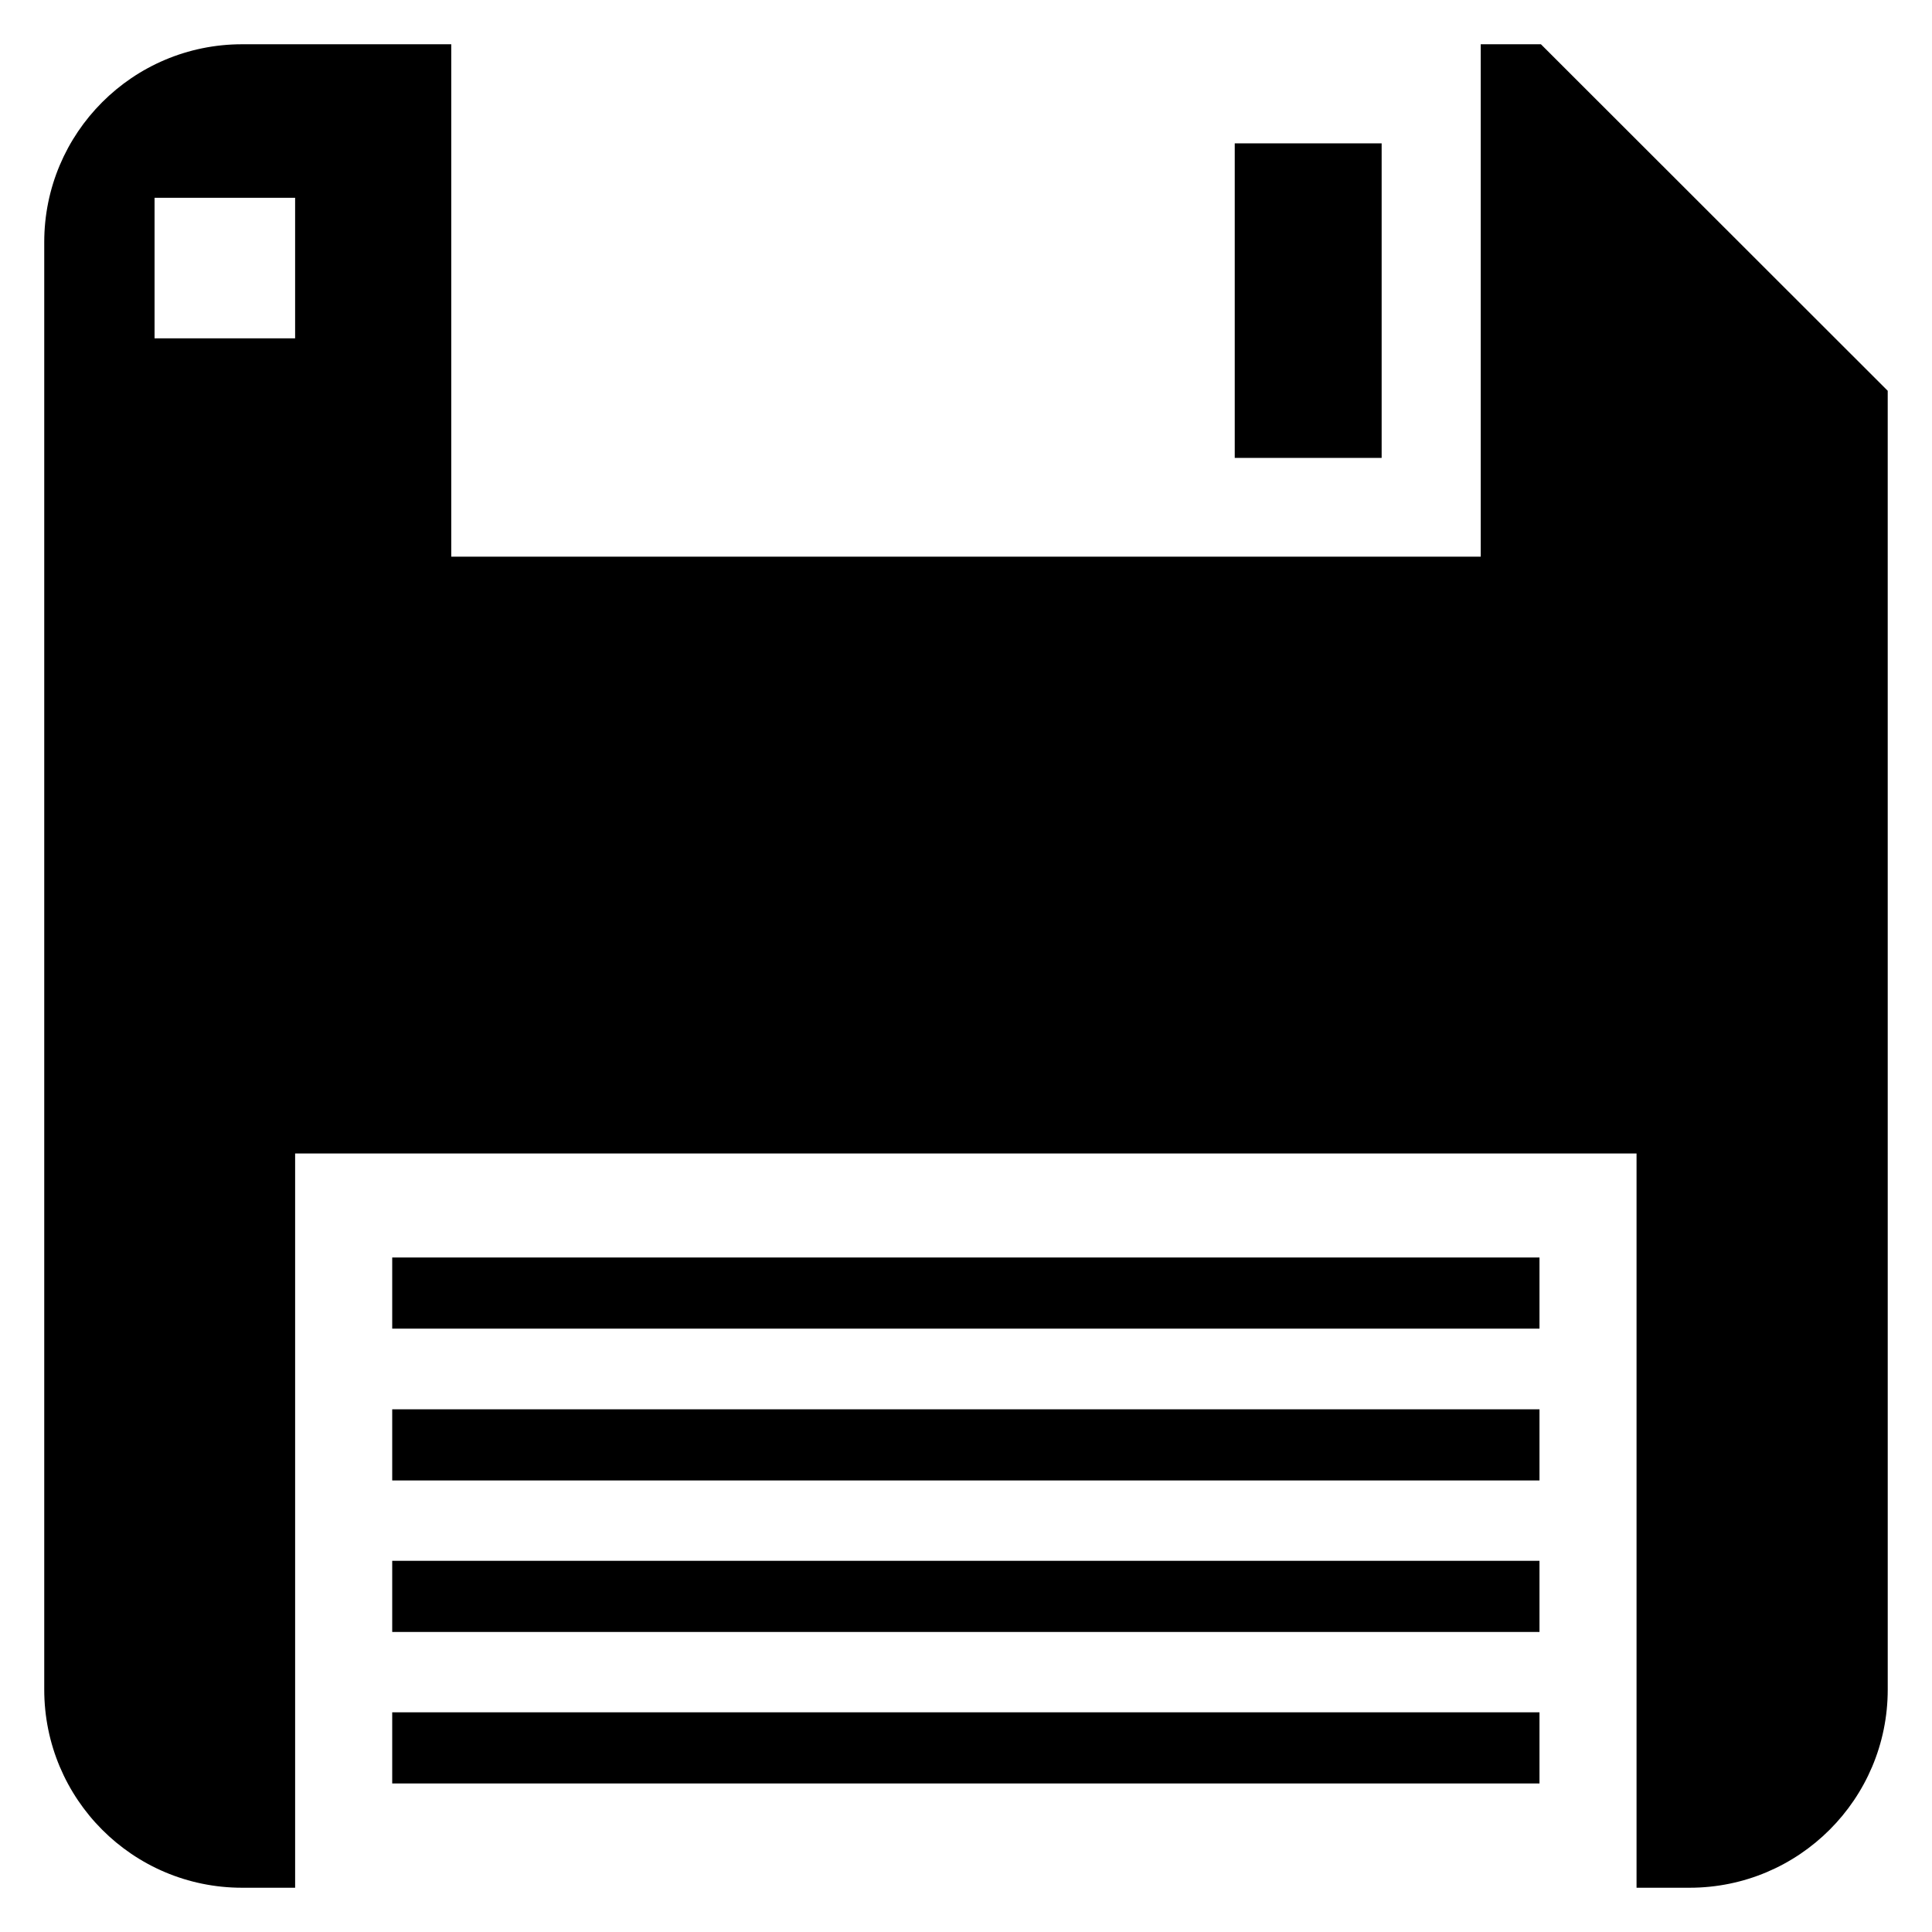
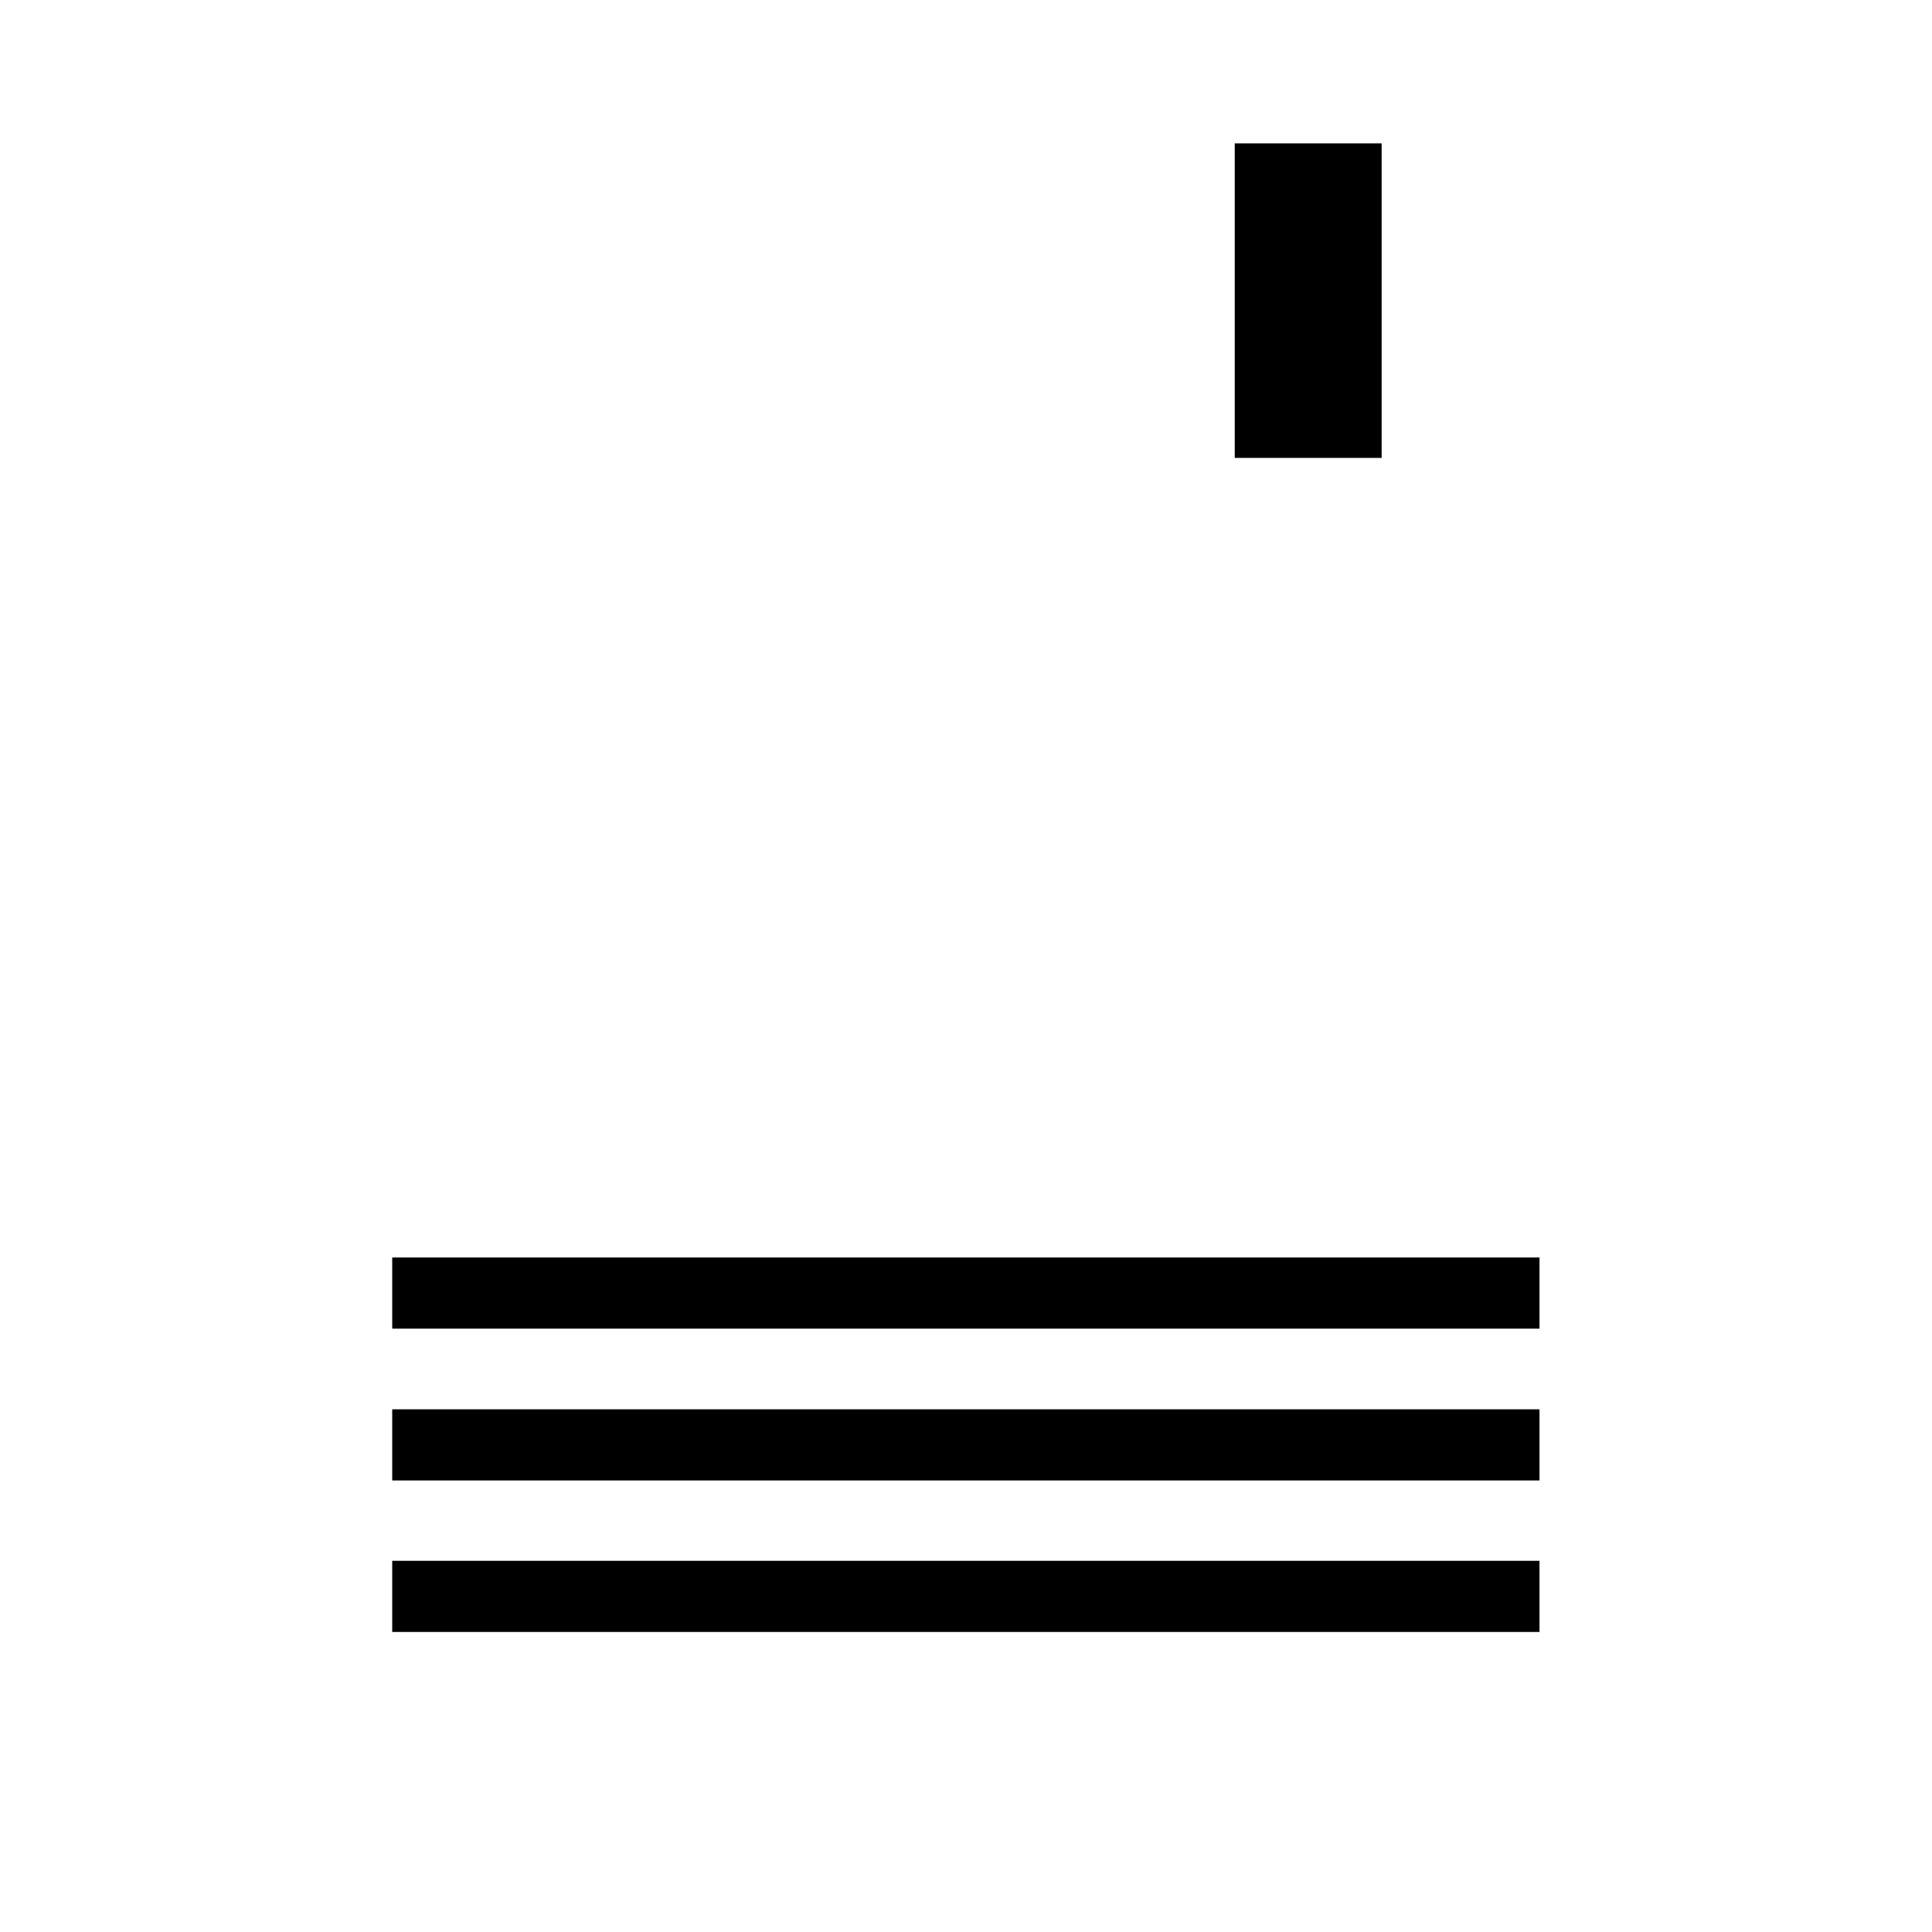
<svg xmlns="http://www.w3.org/2000/svg" fill="#000000" width="800px" height="800px" version="1.1" viewBox="144 144 512 512">
  <g>
-     <path d="m552.36 155.73h-15.953v135.8h-272.82v-135.8h-55.422c-29.008 0-52.441 23.512-52.441 52.441v383.58c0 29.008 23.434 52.52 52.441 52.52h14.047v-194.58h355.49v194.58h14.047c29.008 0 52.52-23.512 52.52-52.52l-0.004-344.19zm-330.15 77.938h-37.25v-37.25h37.25z" />
    <path d="m471.22 181.99h38.93v83.359h-38.93z" />
    <path d="m247.94 477.25h304.04v18.855h-304.04z" />
    <path d="m247.94 517.48h304.04v18.855h-304.04z" />
    <path d="m247.94 557.63h304.04v18.855h-304.04z" />
-     <path d="m247.94 597.78h304.04v18.855h-304.04z" />
  </g>
</svg>